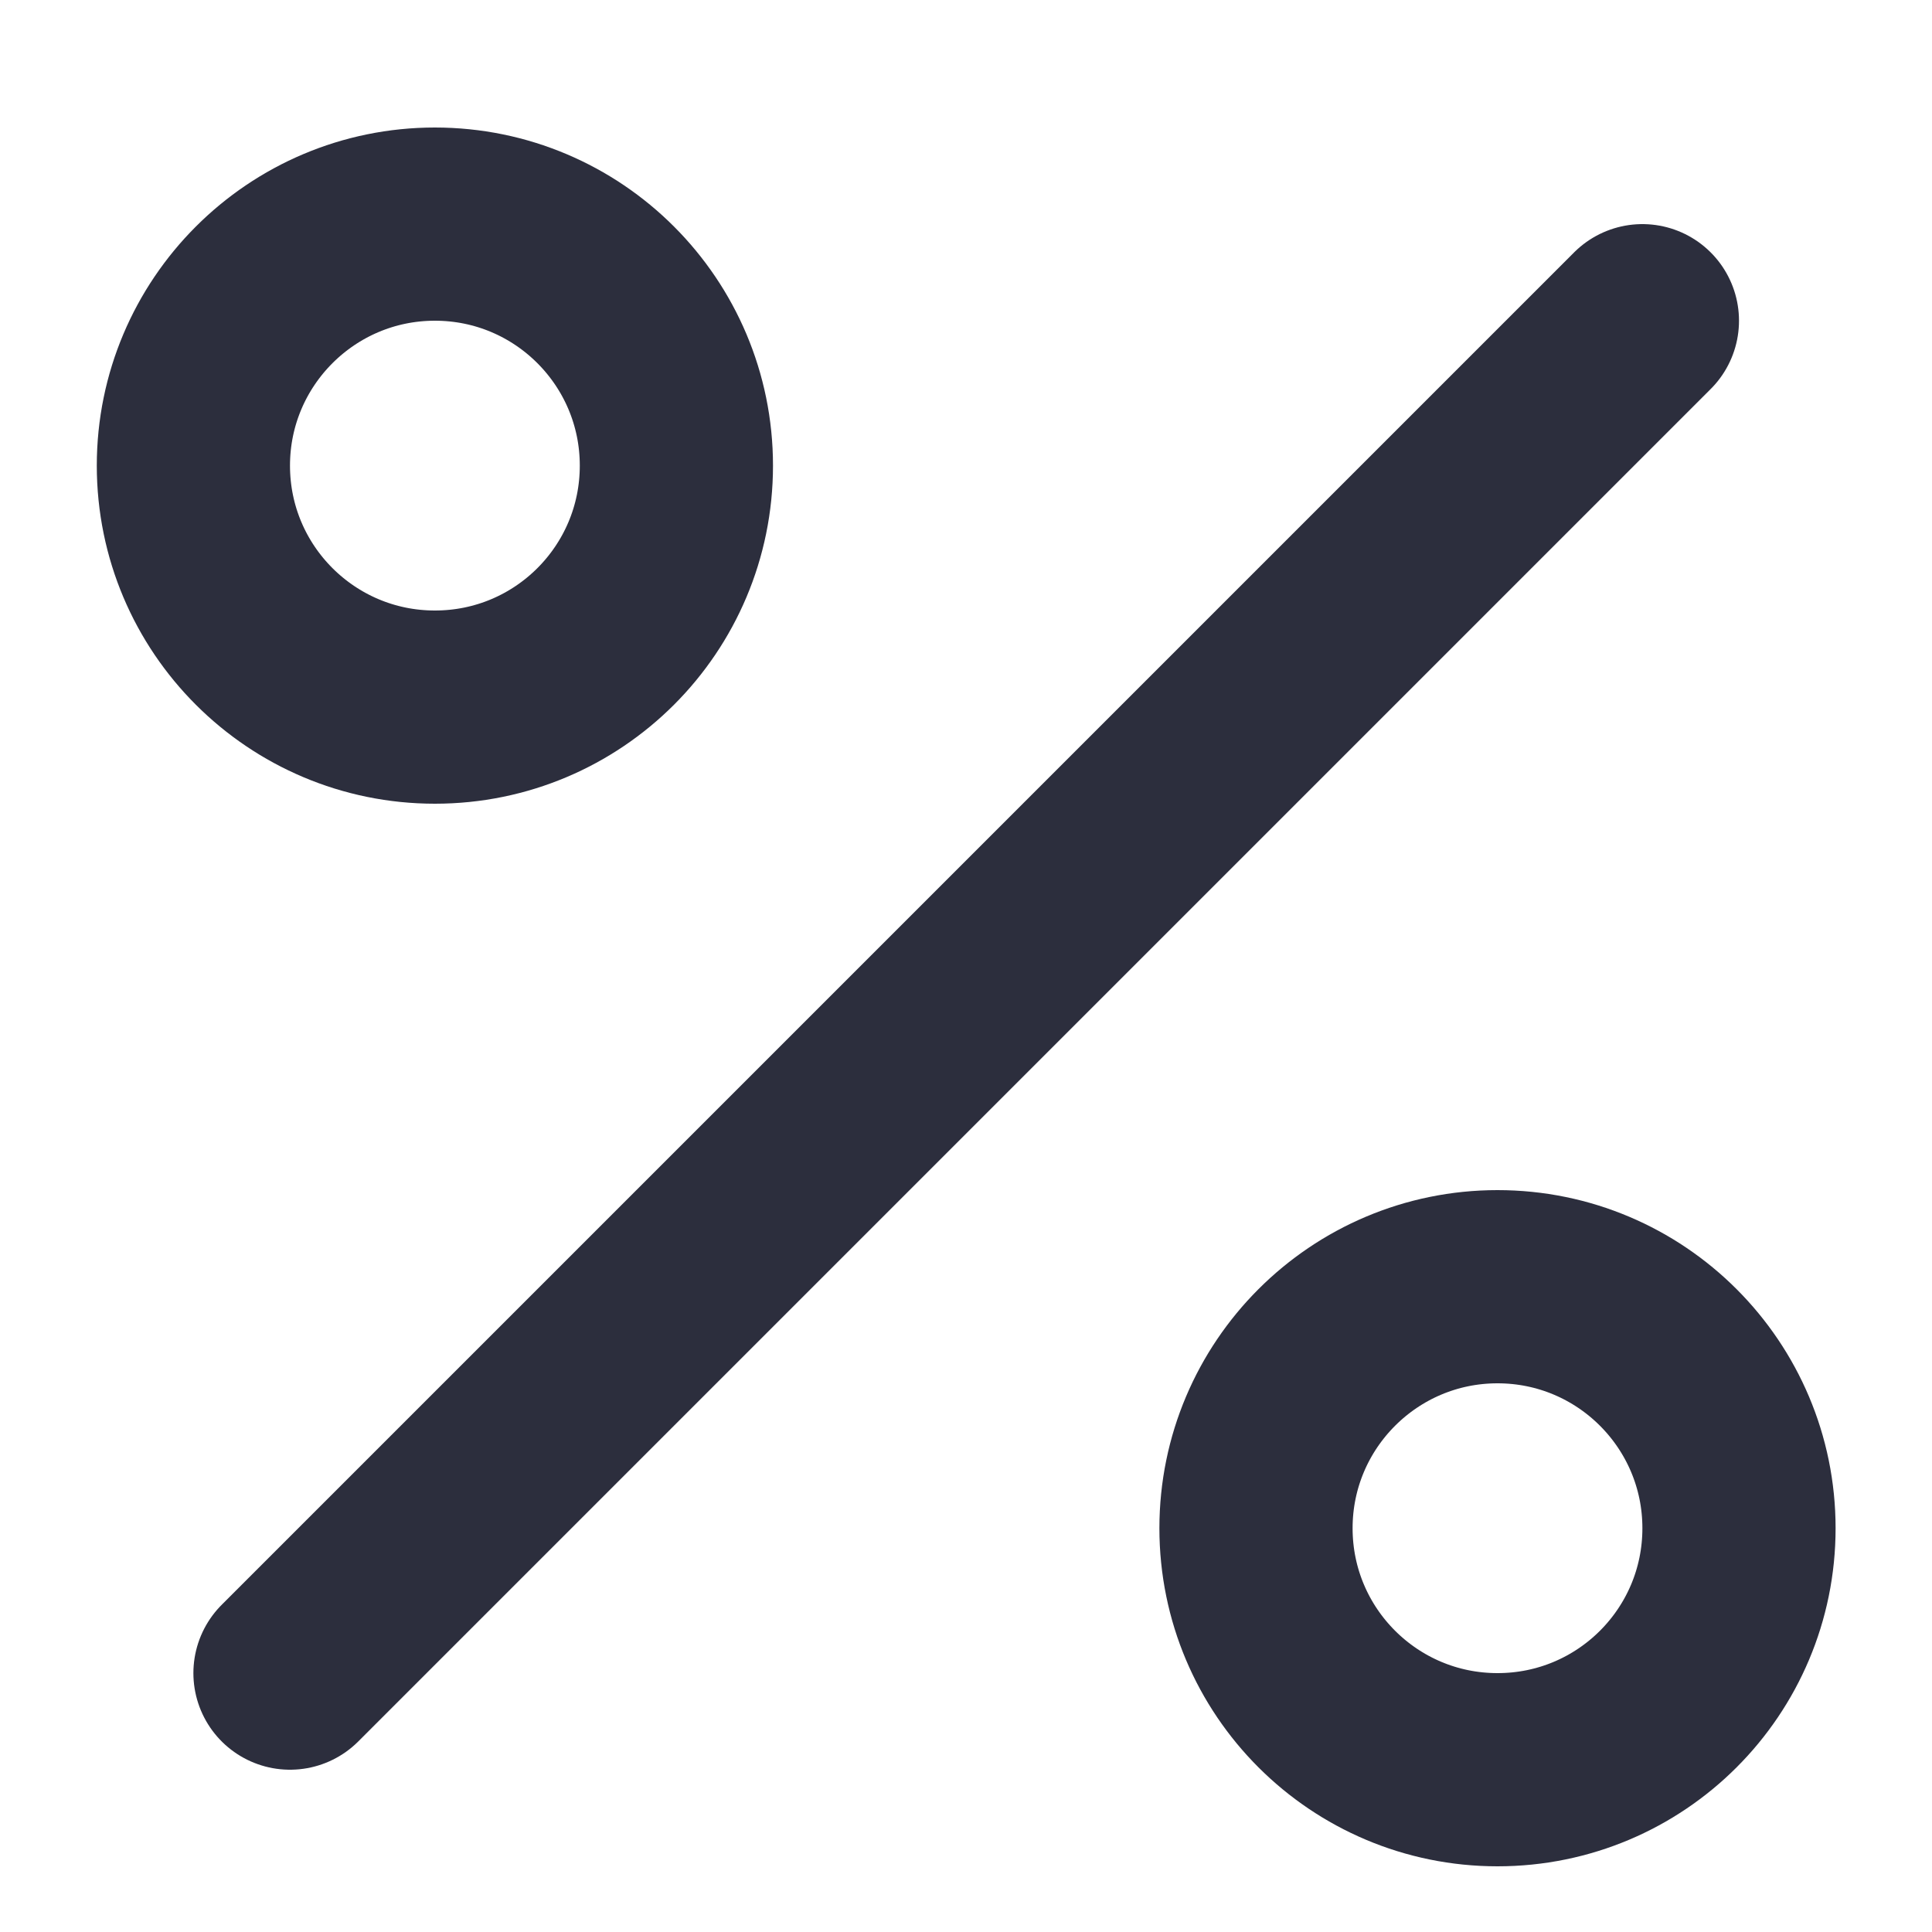
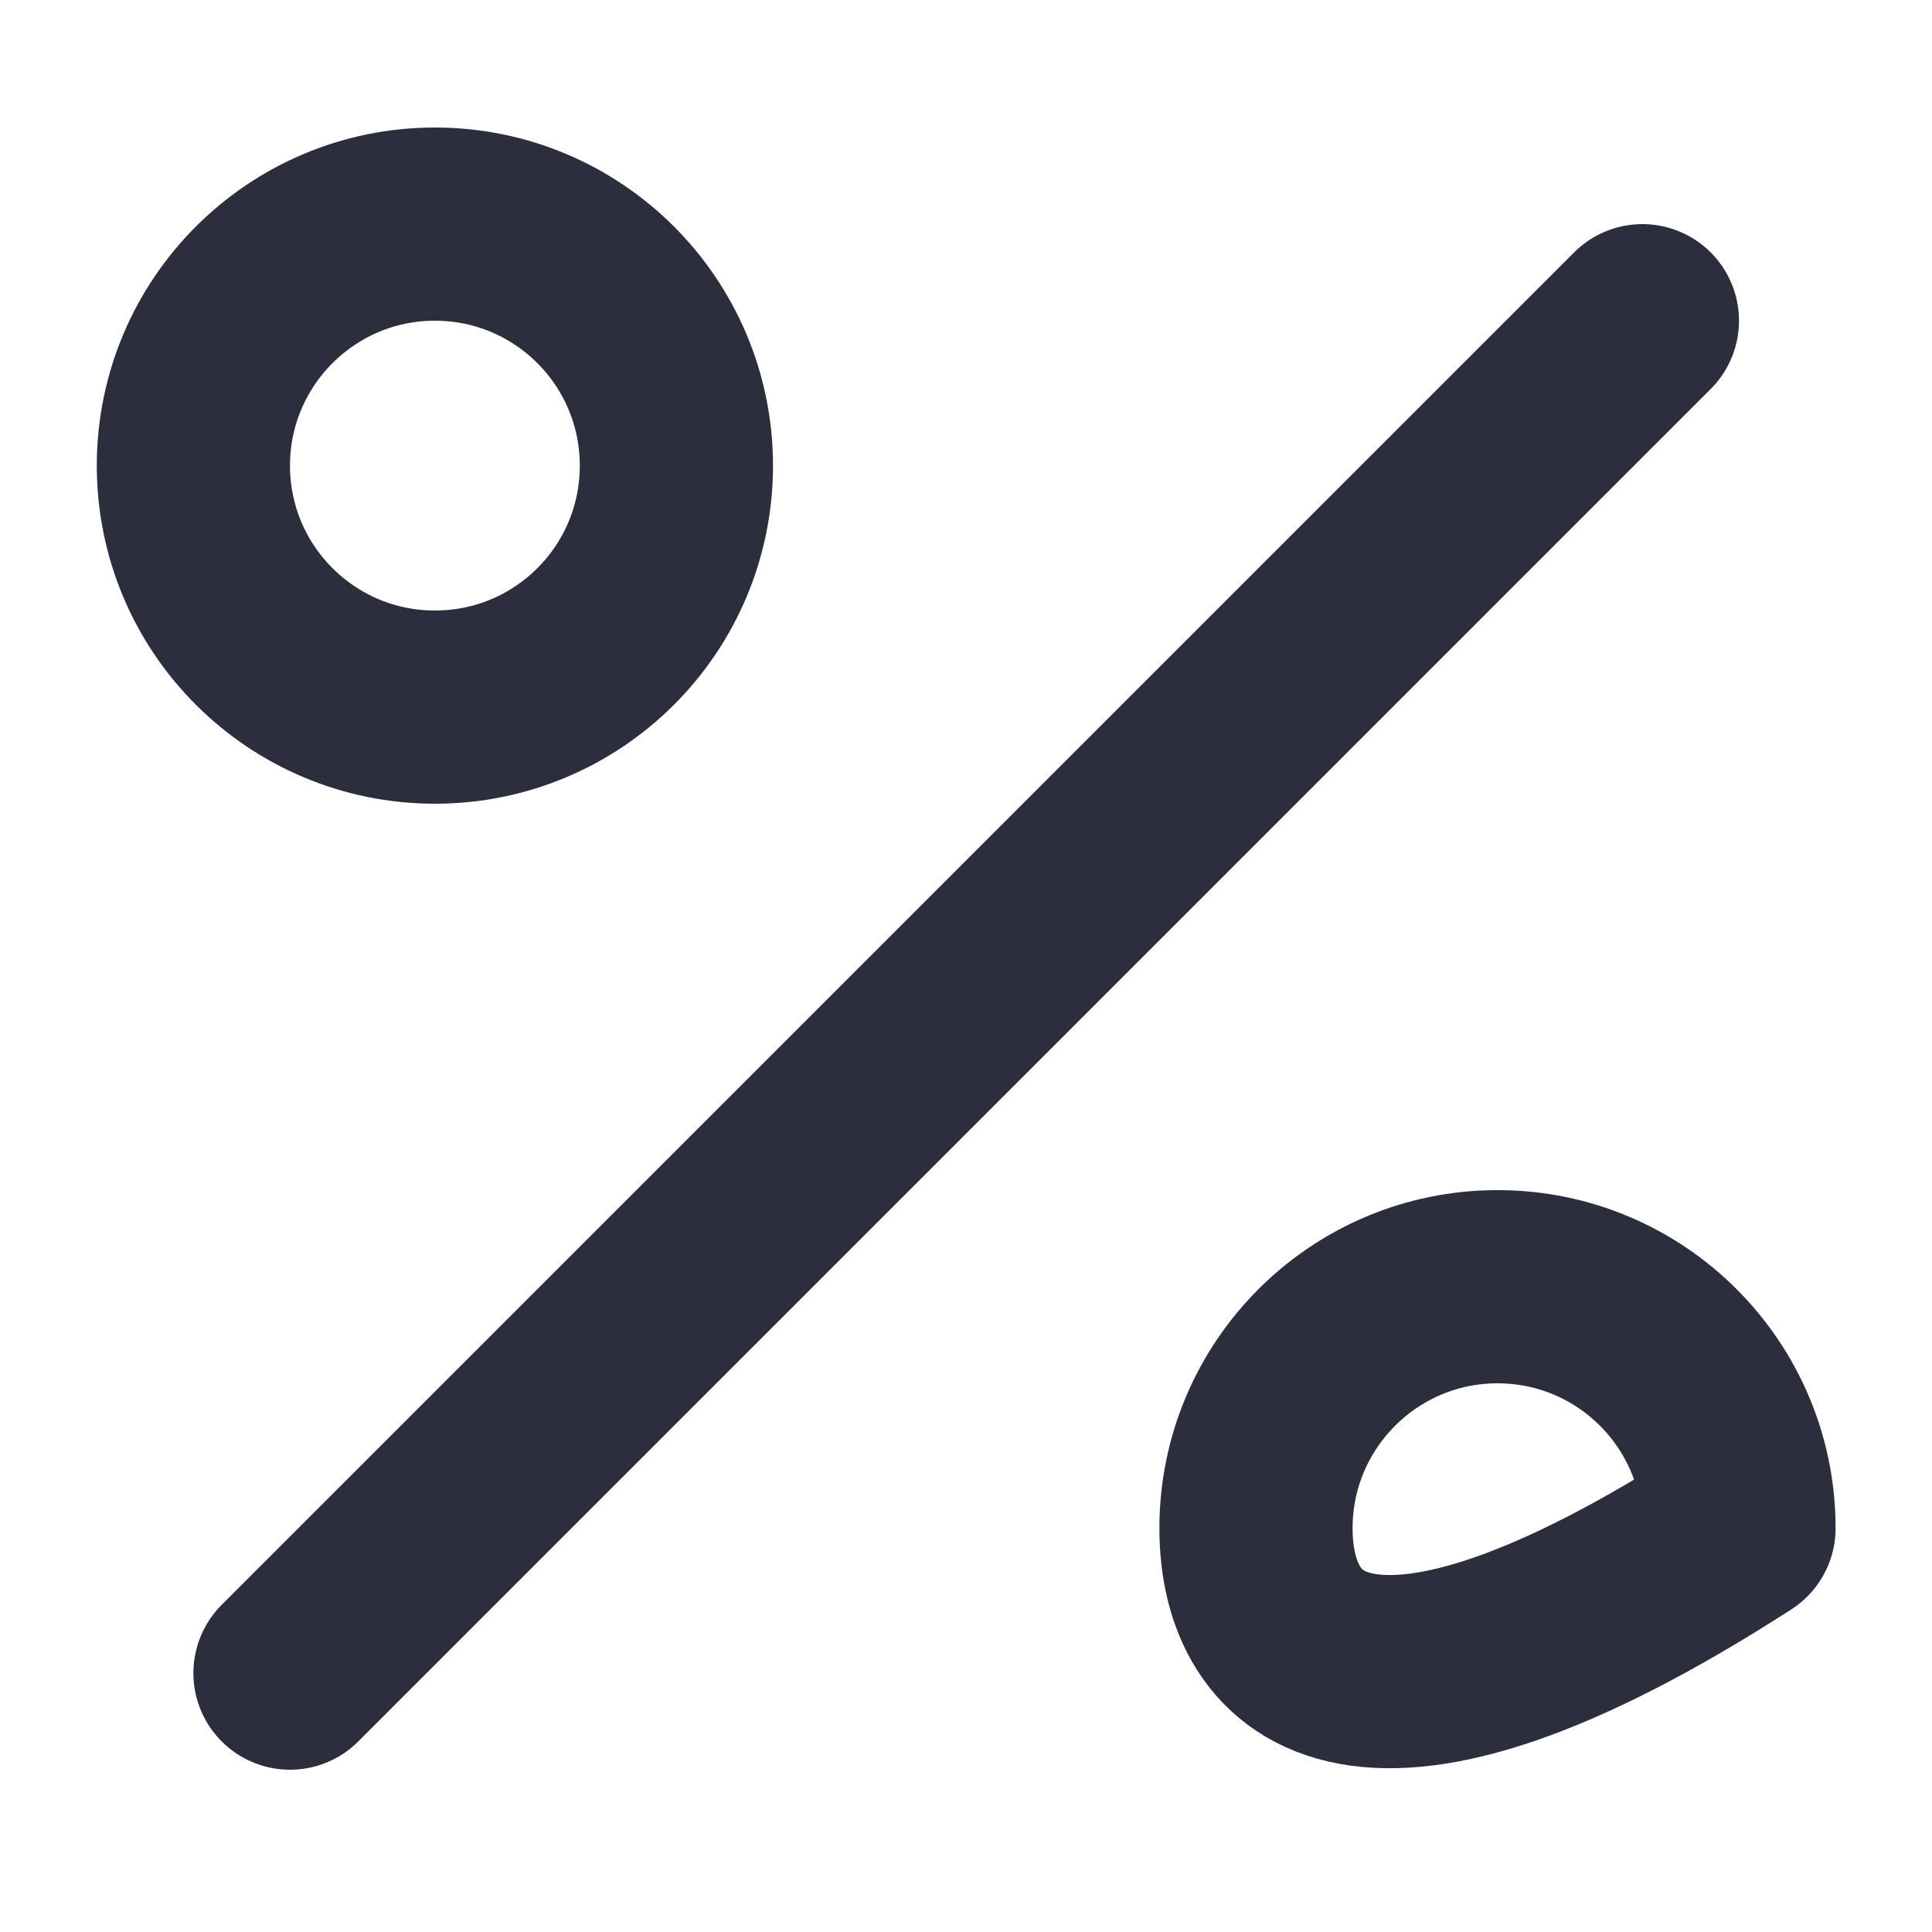
<svg xmlns="http://www.w3.org/2000/svg" width="10" height="10" viewBox="0 0 10 10" fill="none">
-   <path d="M8.501 1.66L1.501 8.66M3.501 2.41C3.501 3.101 2.942 3.66 2.251 3.66C1.561 3.66 1.001 3.101 1.001 2.41C1.001 1.72 1.561 1.16 2.251 1.16C2.942 1.16 3.501 1.72 3.501 2.41ZM9.001 7.91C9.001 8.601 8.442 9.16 7.751 9.16C7.061 9.16 6.501 8.601 6.501 7.91C6.501 7.22 7.061 6.66 7.751 6.66C8.442 6.66 9.001 7.22 9.001 7.91Z" stroke="#2C2E3D" stroke-linecap="round" stroke-linejoin="round" />
+   <path d="M8.501 1.66L1.501 8.66M3.501 2.41C3.501 3.101 2.942 3.66 2.251 3.66C1.561 3.66 1.001 3.101 1.001 2.41C1.001 1.72 1.561 1.16 2.251 1.16C2.942 1.16 3.501 1.72 3.501 2.41ZM9.001 7.91C7.061 9.16 6.501 8.601 6.501 7.91C6.501 7.22 7.061 6.66 7.751 6.66C8.442 6.66 9.001 7.22 9.001 7.91Z" stroke="#2C2E3D" stroke-linecap="round" stroke-linejoin="round" />
</svg>